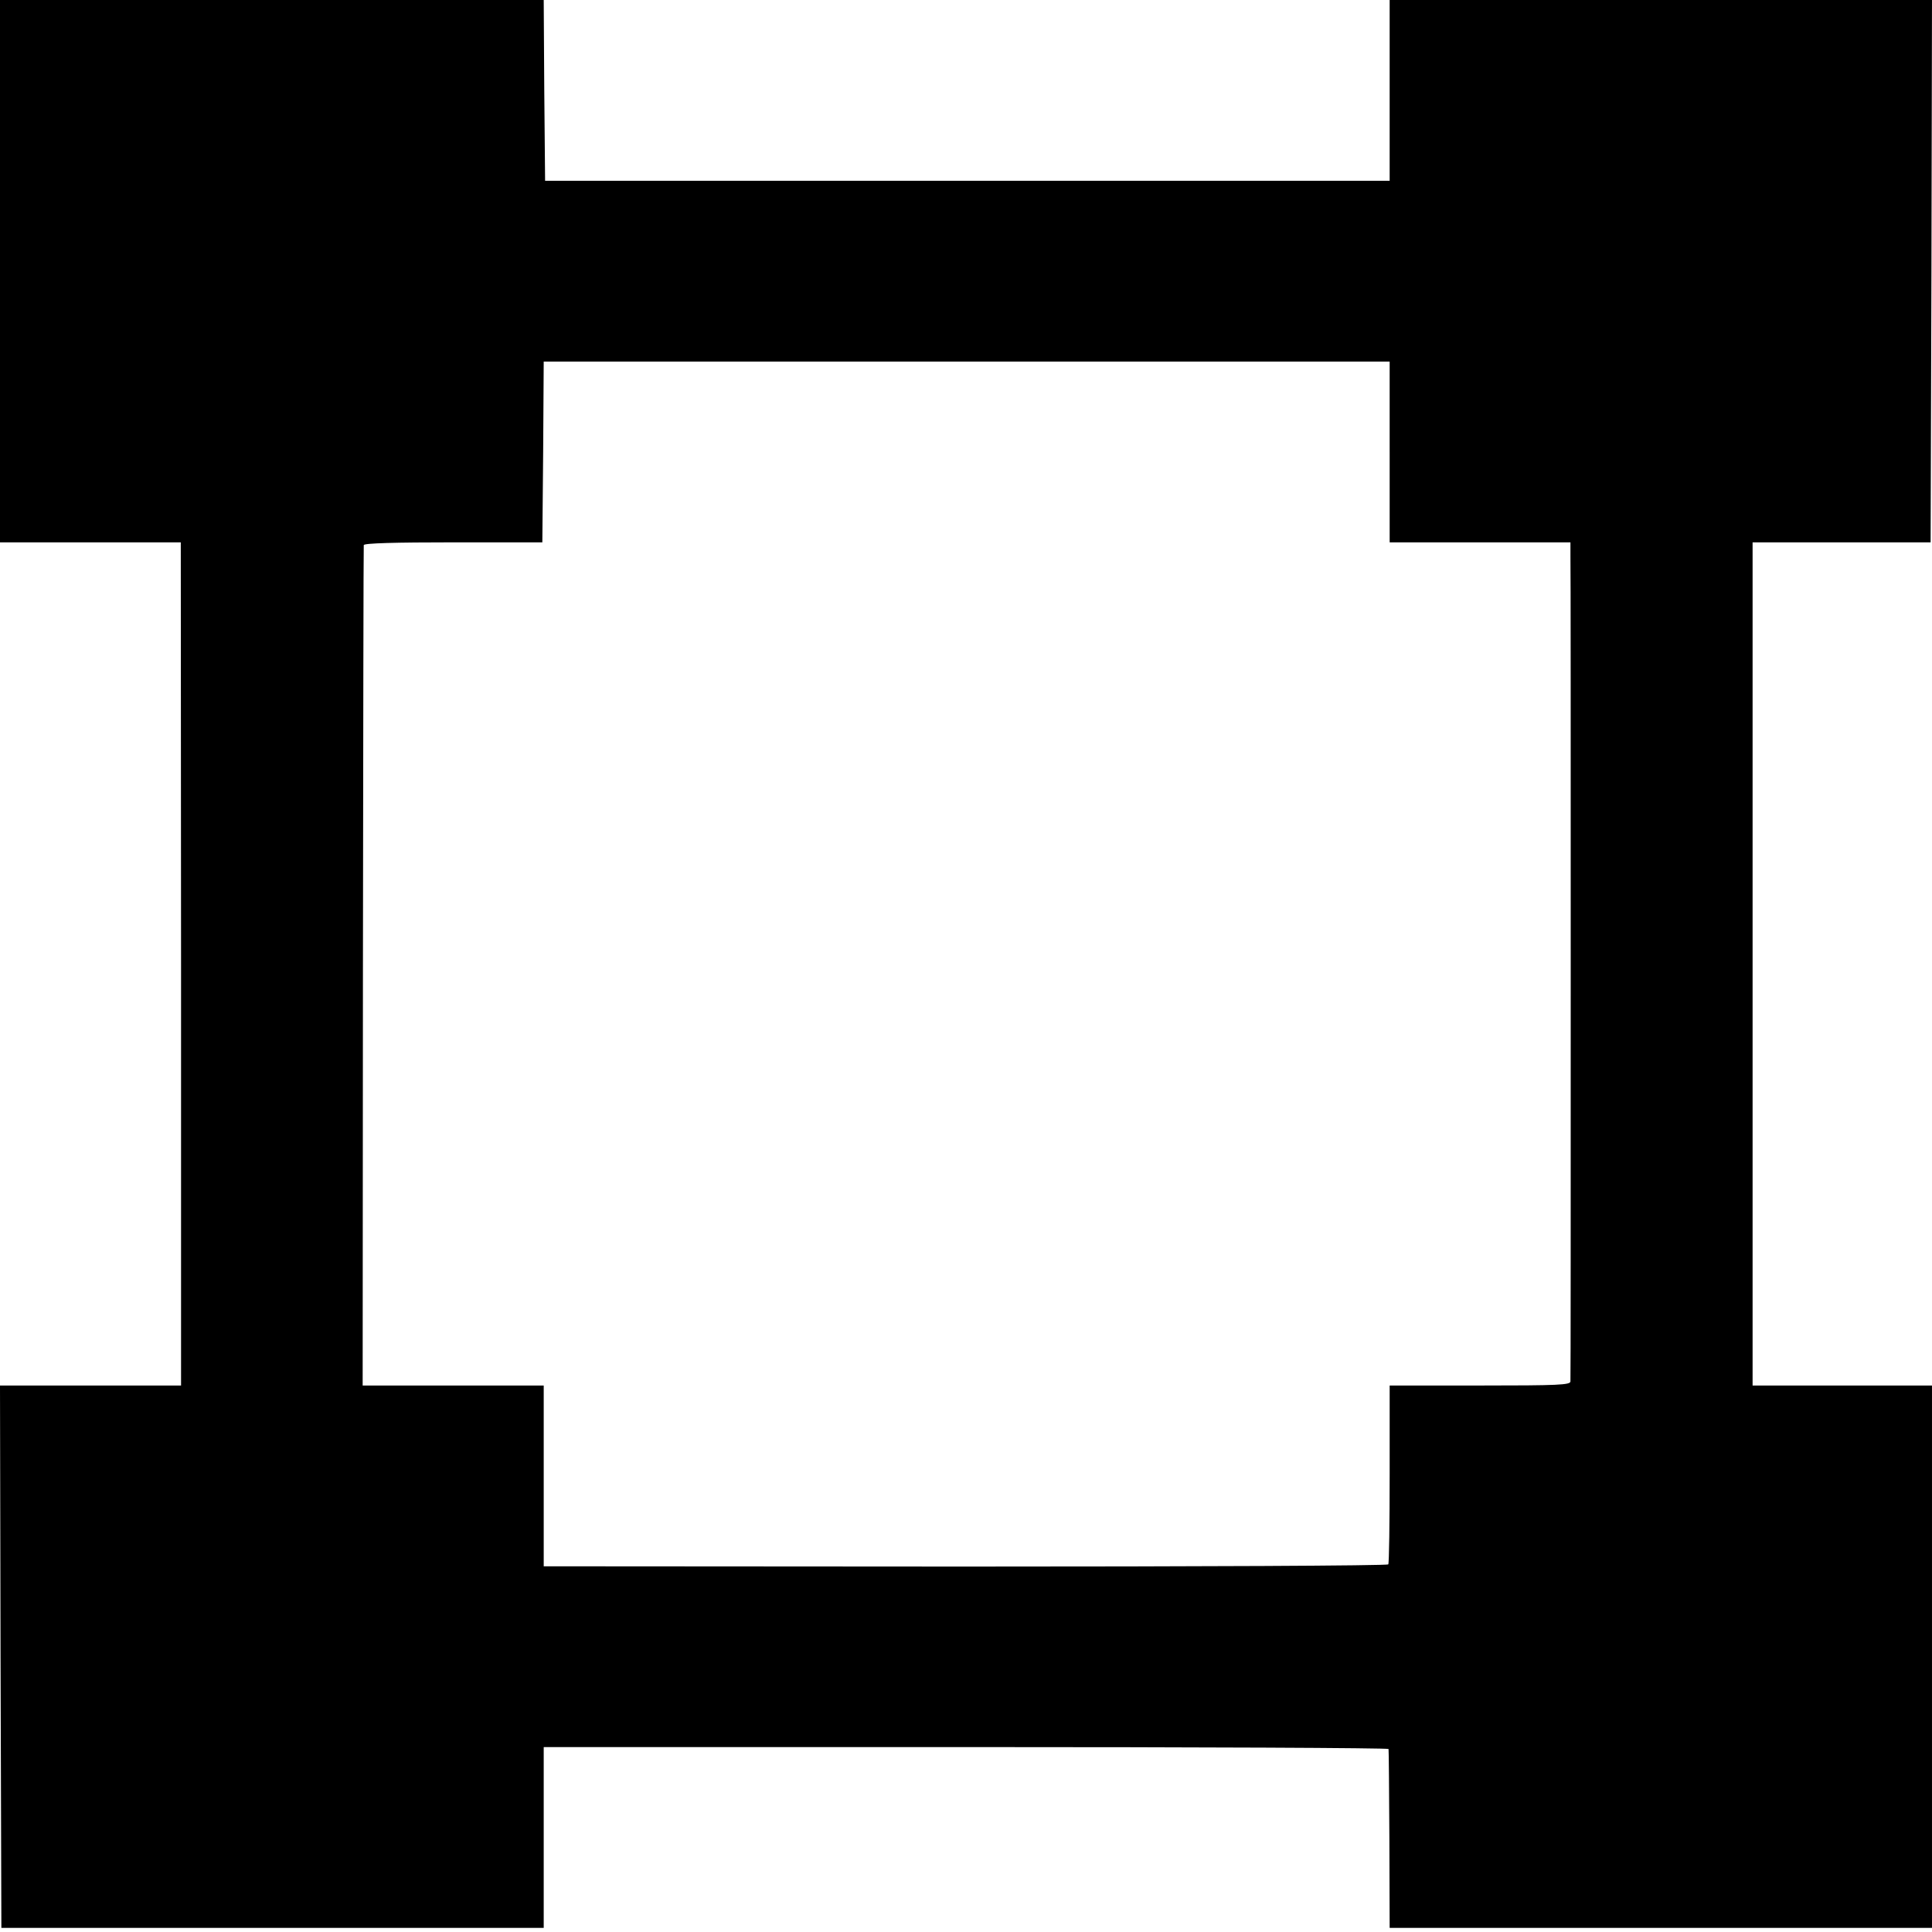
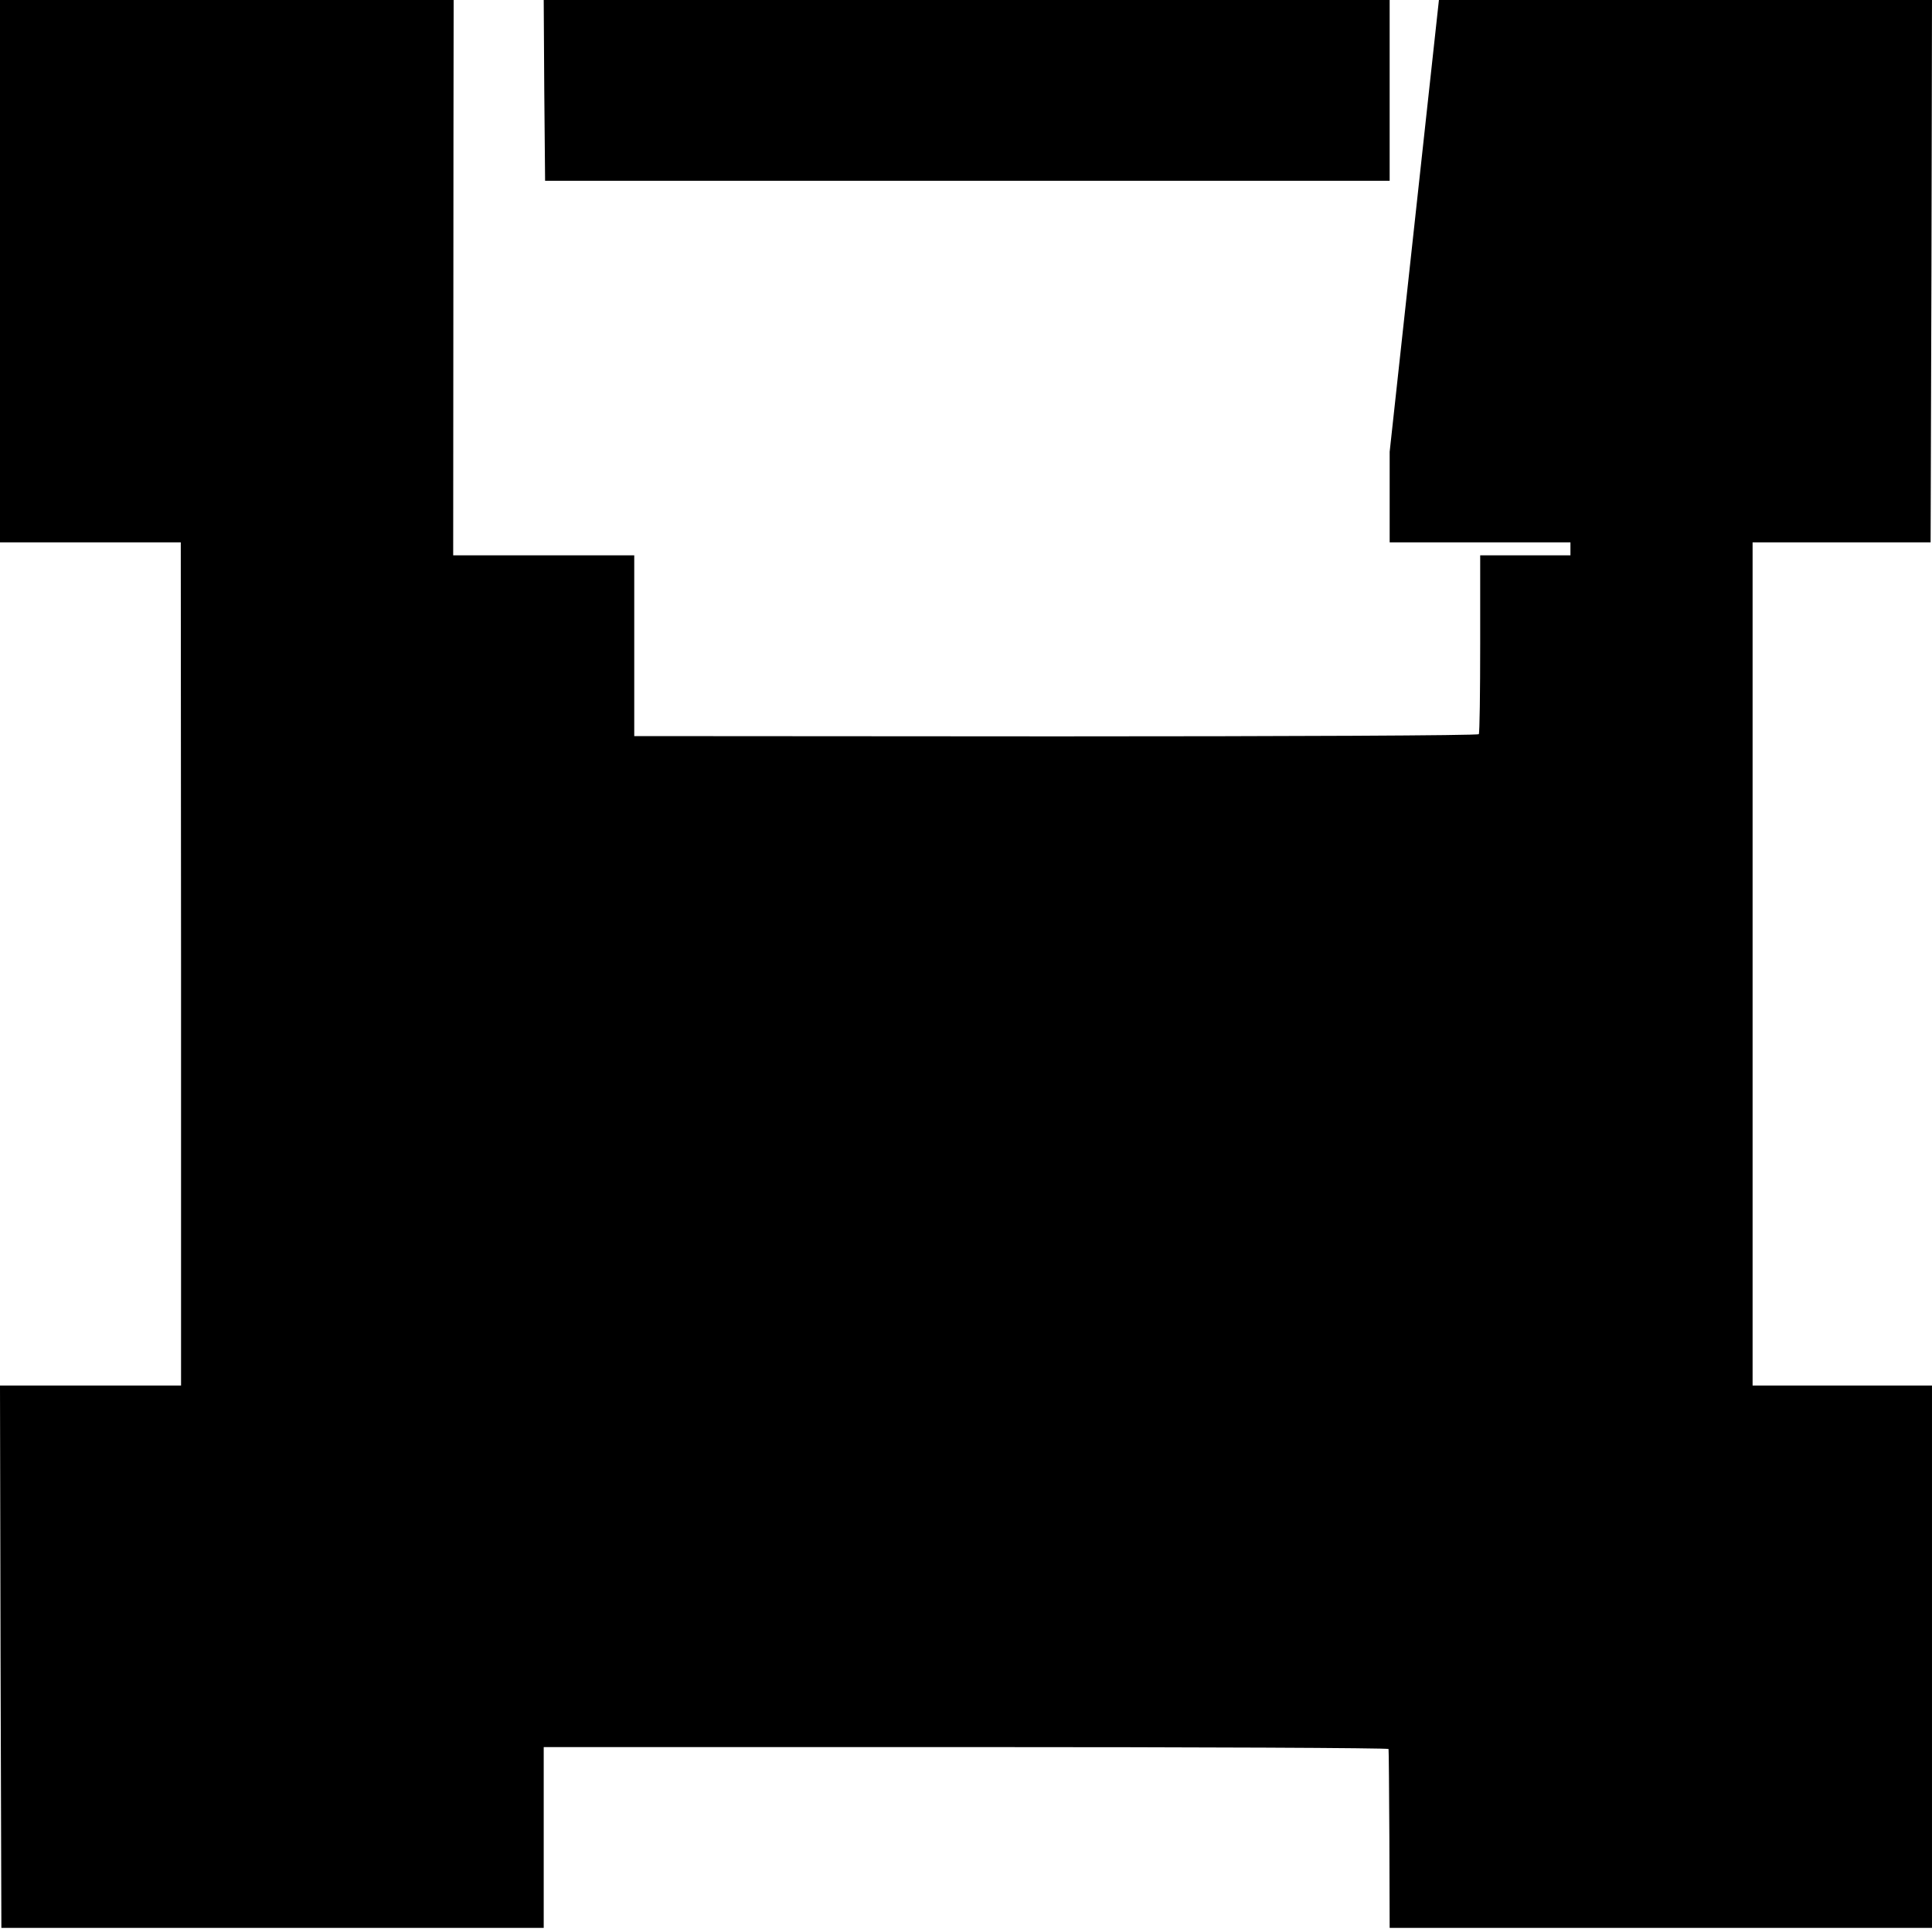
<svg xmlns="http://www.w3.org/2000/svg" version="1.0" width="700pt" height="700pt" viewBox="0 0 700 700" preserveAspectRatio="xMidYMid meet">
  <g transform="translate(0,700) scale(0.1,-0.1)" fill="#000000" stroke="none">
-     <path d="M0 6017 l0 -982 328 0 327 0 1 -1527 0 -1528 -328 0 -328 0 2 -983 3 -982 983 0 982 0 0 327 0 328 1530 0 c842 0 1531 -3 1531 -7 1 -5 2 -152 3 -328 l1 -320 983 0 982 0 0 982 0 983 -325 0 -325 0 0 1528 0 1527 323 0 322 0 3 983 2 982 -983 0 -982 0 0 -328 0 -327 -1530 0 -1530 0 -3 328 -2 327 -985 0 -985 0 0 -983z m5035 -654 l0 -328 328 0 327 0 0 -47 c1 -27 1 -707 1 -1513 0 -806 0 -1472 -1 -1480 0 -13 -43 -15 -328 -15 l-327 0 0 -321 c0 -176 -2 -323 -5 -327 -3 -5 -692 -8 -1532 -8 l-1528 1 0 327 0 328 -328 0 -328 0 1 1518 c1 834 2 1522 3 1527 1 7 116 10 325 10 l322 0 3 328 2 327 1533 0 1532 0 0 -327z" />
+     <path d="M0 6017 l0 -982 328 0 327 0 1 -1527 0 -1528 -328 0 -328 0 2 -983 3 -982 983 0 982 0 0 327 0 328 1530 0 c842 0 1531 -3 1531 -7 1 -5 2 -152 3 -328 l1 -320 983 0 982 0 0 982 0 983 -325 0 -325 0 0 1528 0 1527 323 0 322 0 3 983 2 982 -983 0 -982 0 0 -328 0 -327 -1530 0 -1530 0 -3 328 -2 327 -985 0 -985 0 0 -983z m5035 -654 l0 -328 328 0 327 0 0 -47 l-327 0 0 -321 c0 -176 -2 -323 -5 -327 -3 -5 -692 -8 -1532 -8 l-1528 1 0 327 0 328 -328 0 -328 0 1 1518 c1 834 2 1522 3 1527 1 7 116 10 325 10 l322 0 3 328 2 327 1533 0 1532 0 0 -327z" />
  </g>
</svg>